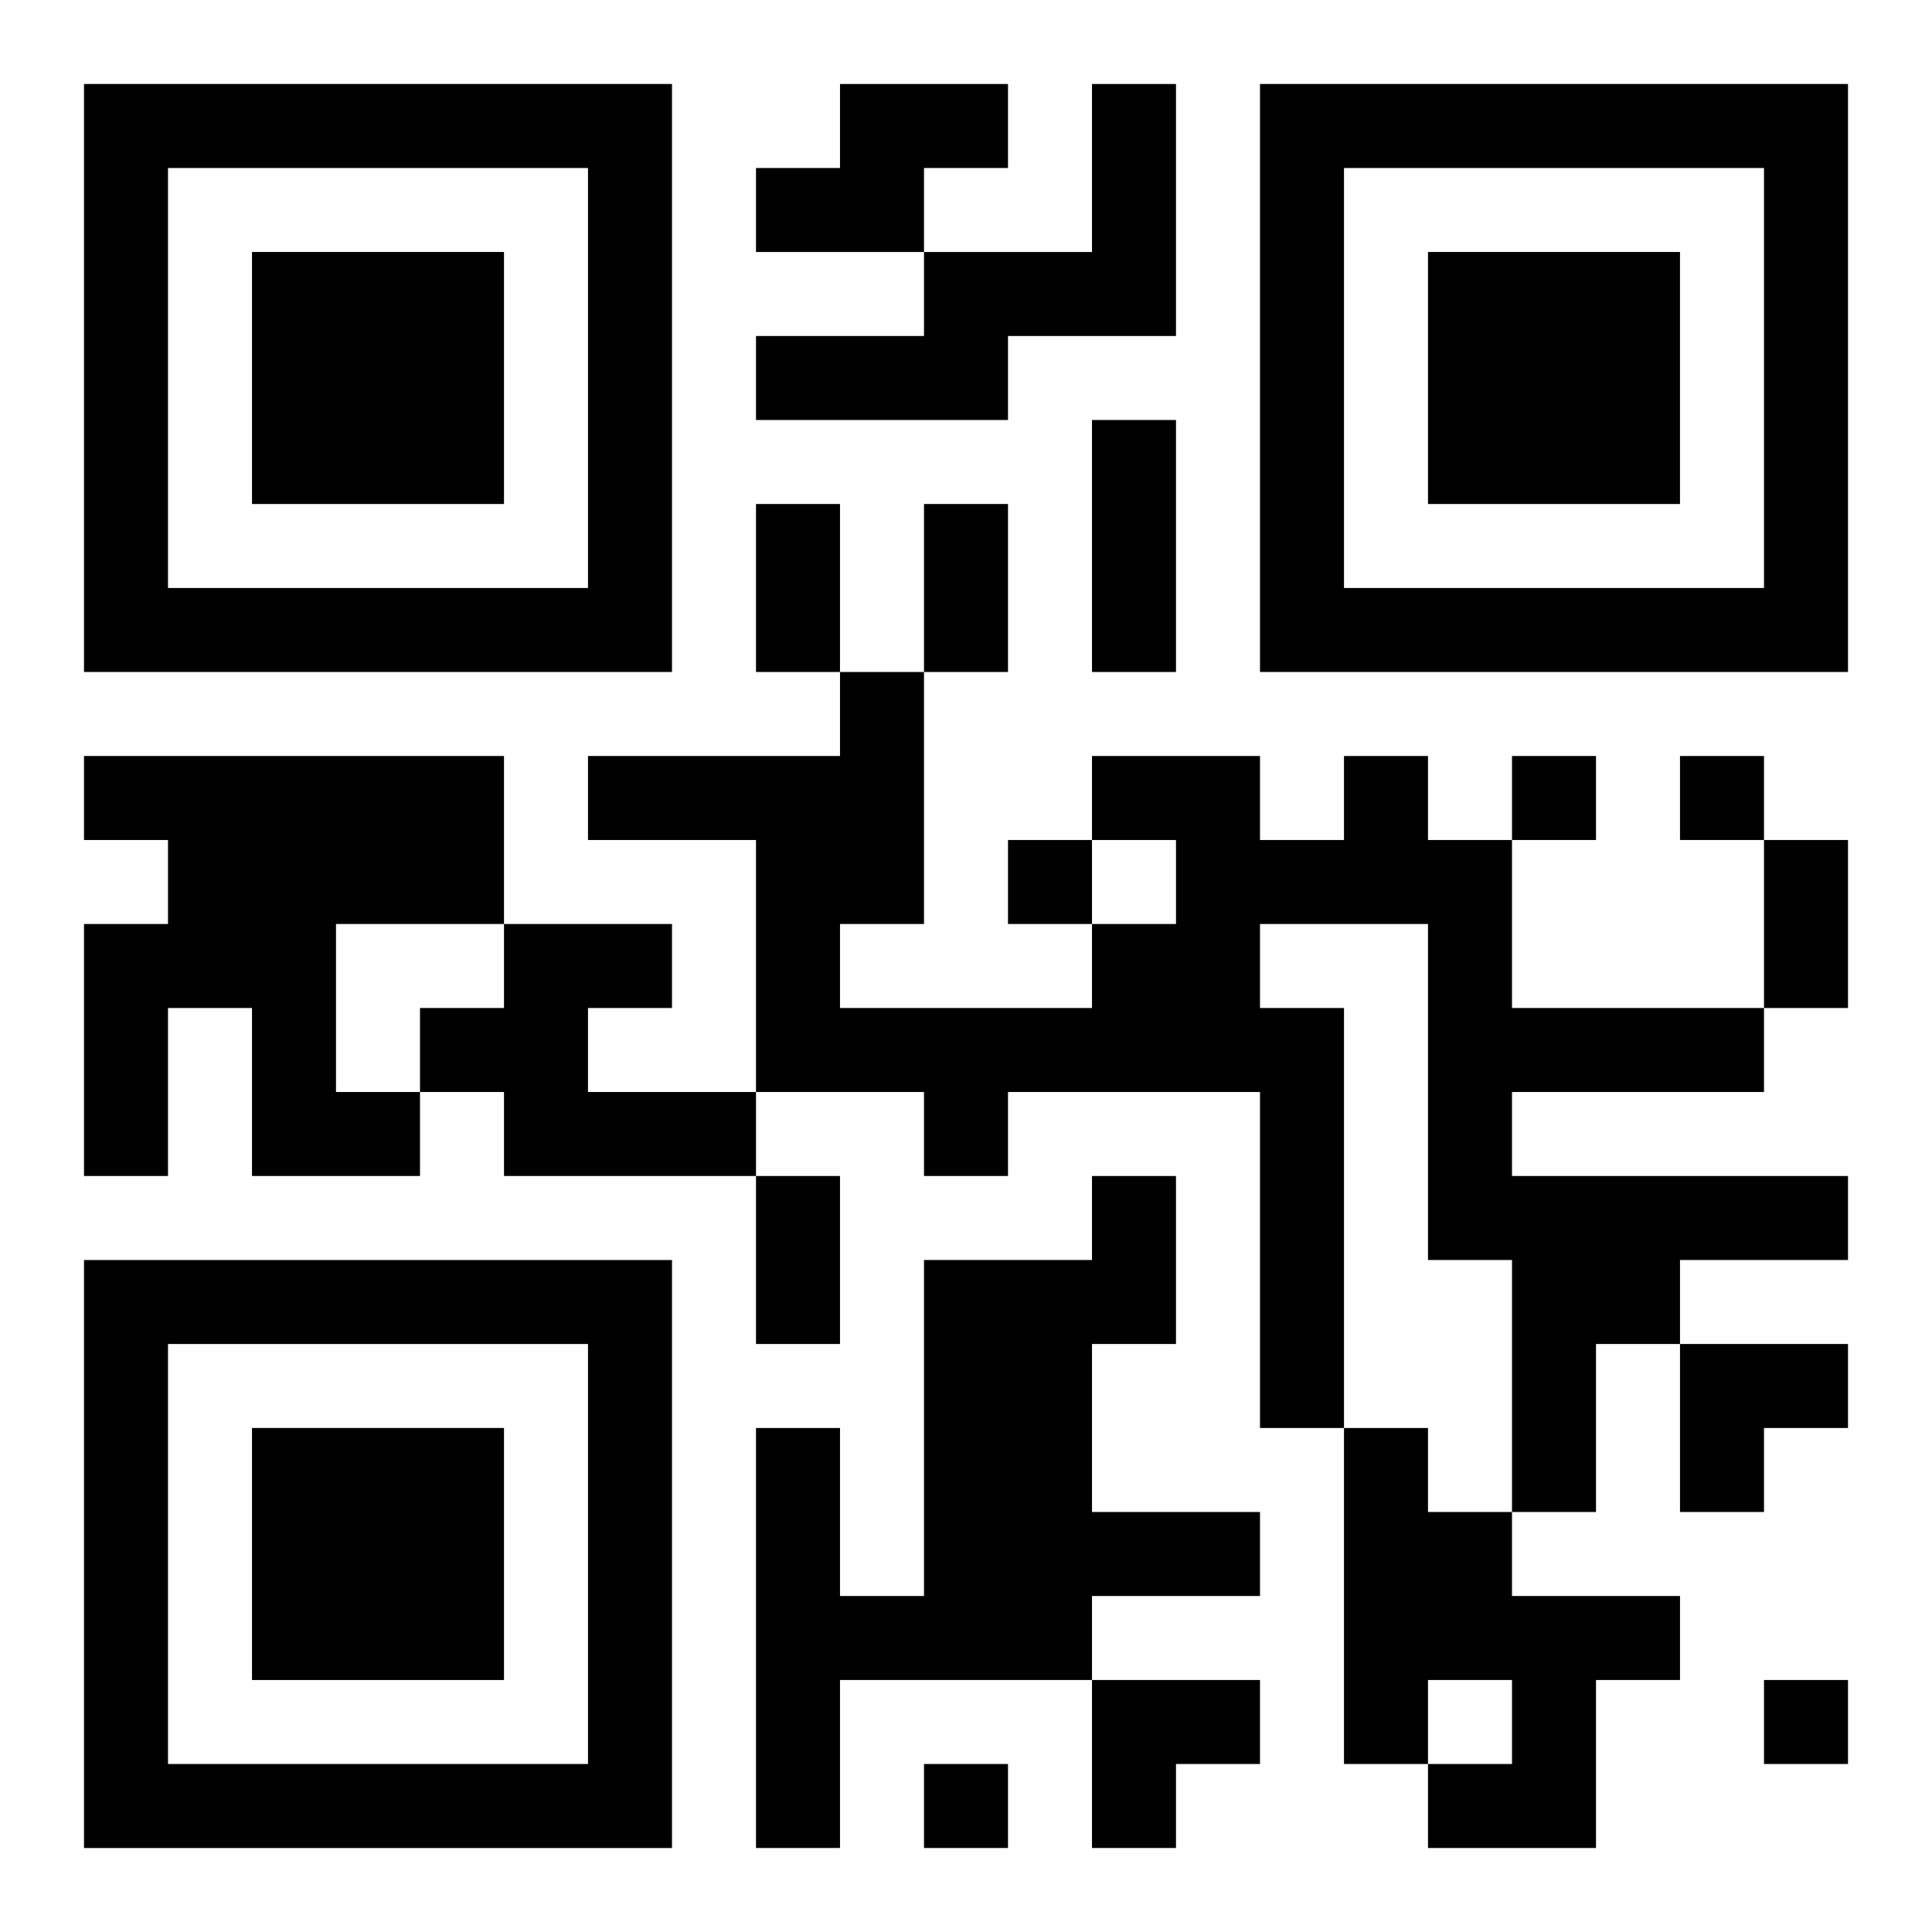
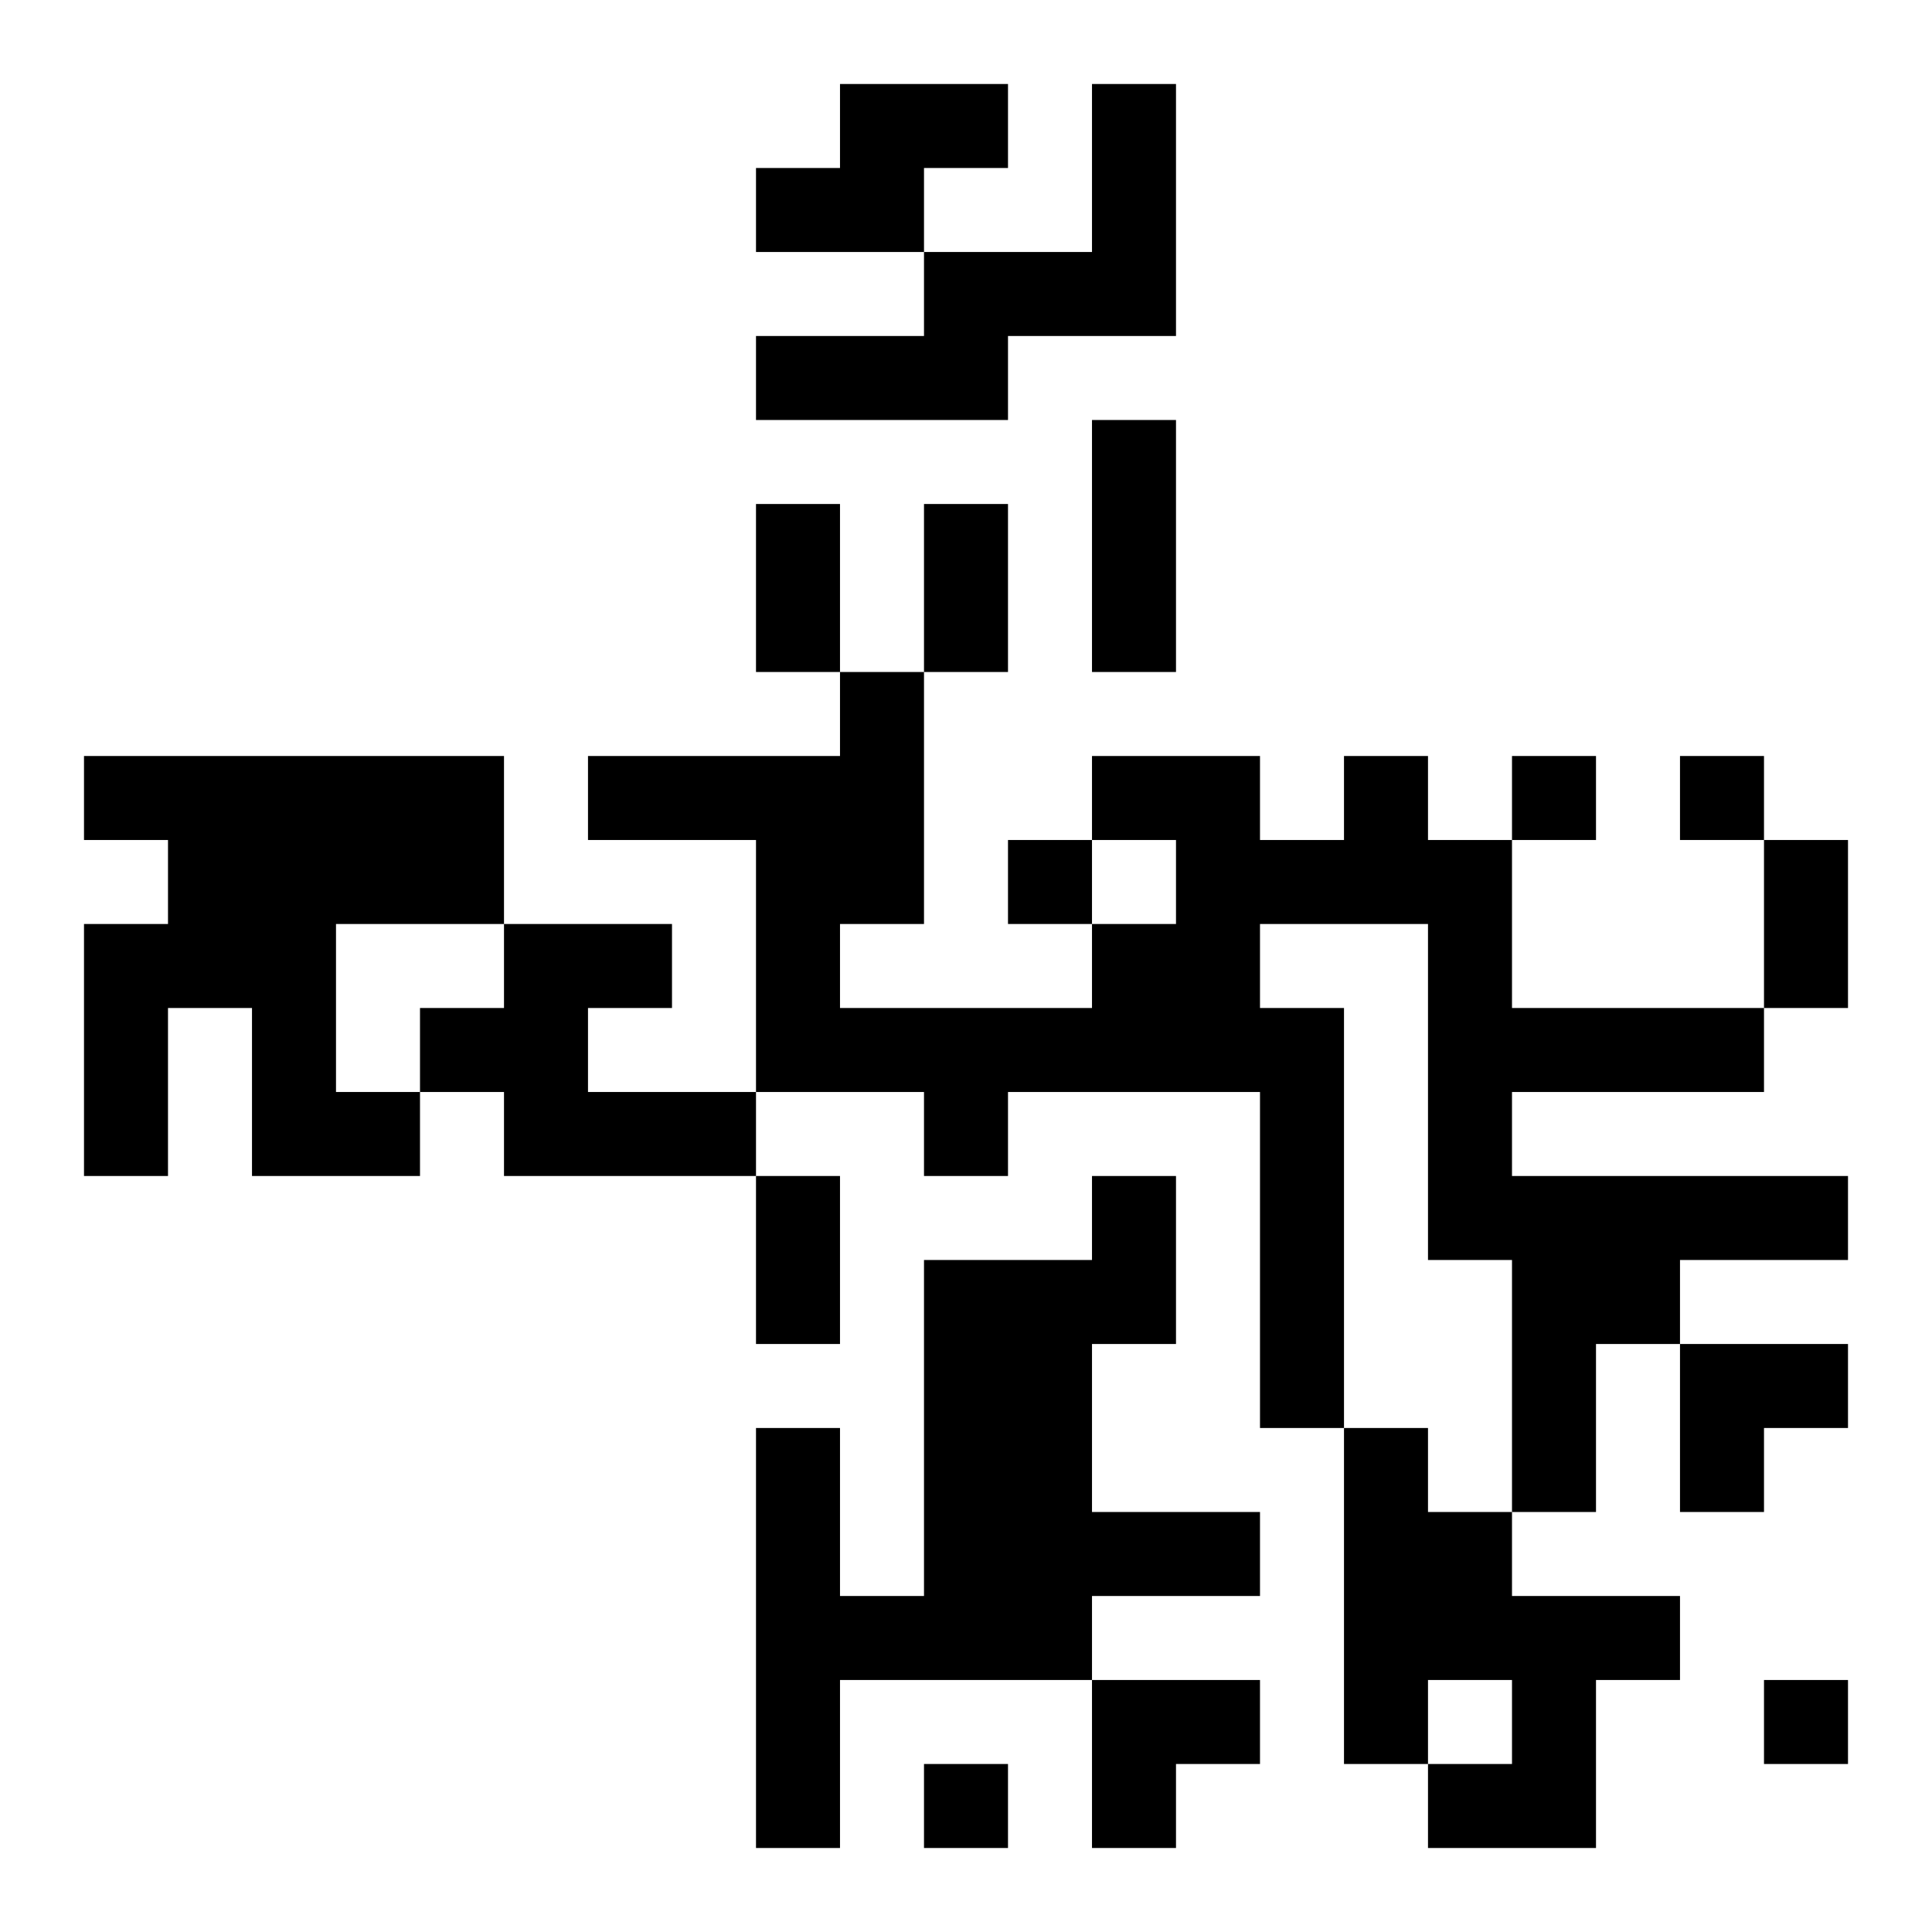
<svg xmlns="http://www.w3.org/2000/svg" xmlns:xlink="http://www.w3.org/1999/xlink" width="250" height="250" baseProfile="full" version="1.1" viewBox="-1 -1 23 23">
  <symbol id="a">
-     <path d="m0 7v7h7v-7h-7zm1 1h5v5h-5v-5zm1 1v3h3v-3h-3z" />
-   </symbol>
+     </symbol>
  <use y="-7" xlink:href="#a" />
  <use y="7" xlink:href="#a" />
  <use x="14" y="-7" xlink:href="#a" />
  <path d="m9 0h2v1h-1v1h-2v-1h1v-1m3 0h1v3h-2v1h-3v-1h2v-1h2v-2m-12 8h5v2h-2v2h1v1h-2v-2h-1v2h-1v-3h1v-1h-1v-1m15 0h1v1h1v2h3v1h-3v1h4v1h-2v1h-1v2h-1v-3h-1v-4h-2v1h1v5h-1v-4h-3v1h-1v-1h-2v-3h-2v-1h3v-1h1v3h-1v1h3v-1h1v-1h-1v-1h2v1h1v-1m-10 2h2v1h-1v1h2v1h-3v-1h-1v-1h1v-1m7 3h1v2h-1v2h2v1h-2v1h-3v2h-1v-5h1v2h1v-4h2v-1m3 3h1v1h1v1h2v1h-1v2h-2v-1h1v-1h-1v1h-1v-4m2-8v1h1v-1h-1m2 0v1h1v-1h-1m-8 1v1h1v-1h-1m9 10v1h1v-1h-1m-10 1v1h1v-1h-1m2-16h1v3h-1v-3m-4 1h1v2h-1v-2m2 0h1v2h-1v-2m10 4h1v2h-1v-2m-12 4h1v2h-1v-2m11 2h2v1h-1v1h-1zm-7 4h2v1h-1v1h-1z" />
</svg>